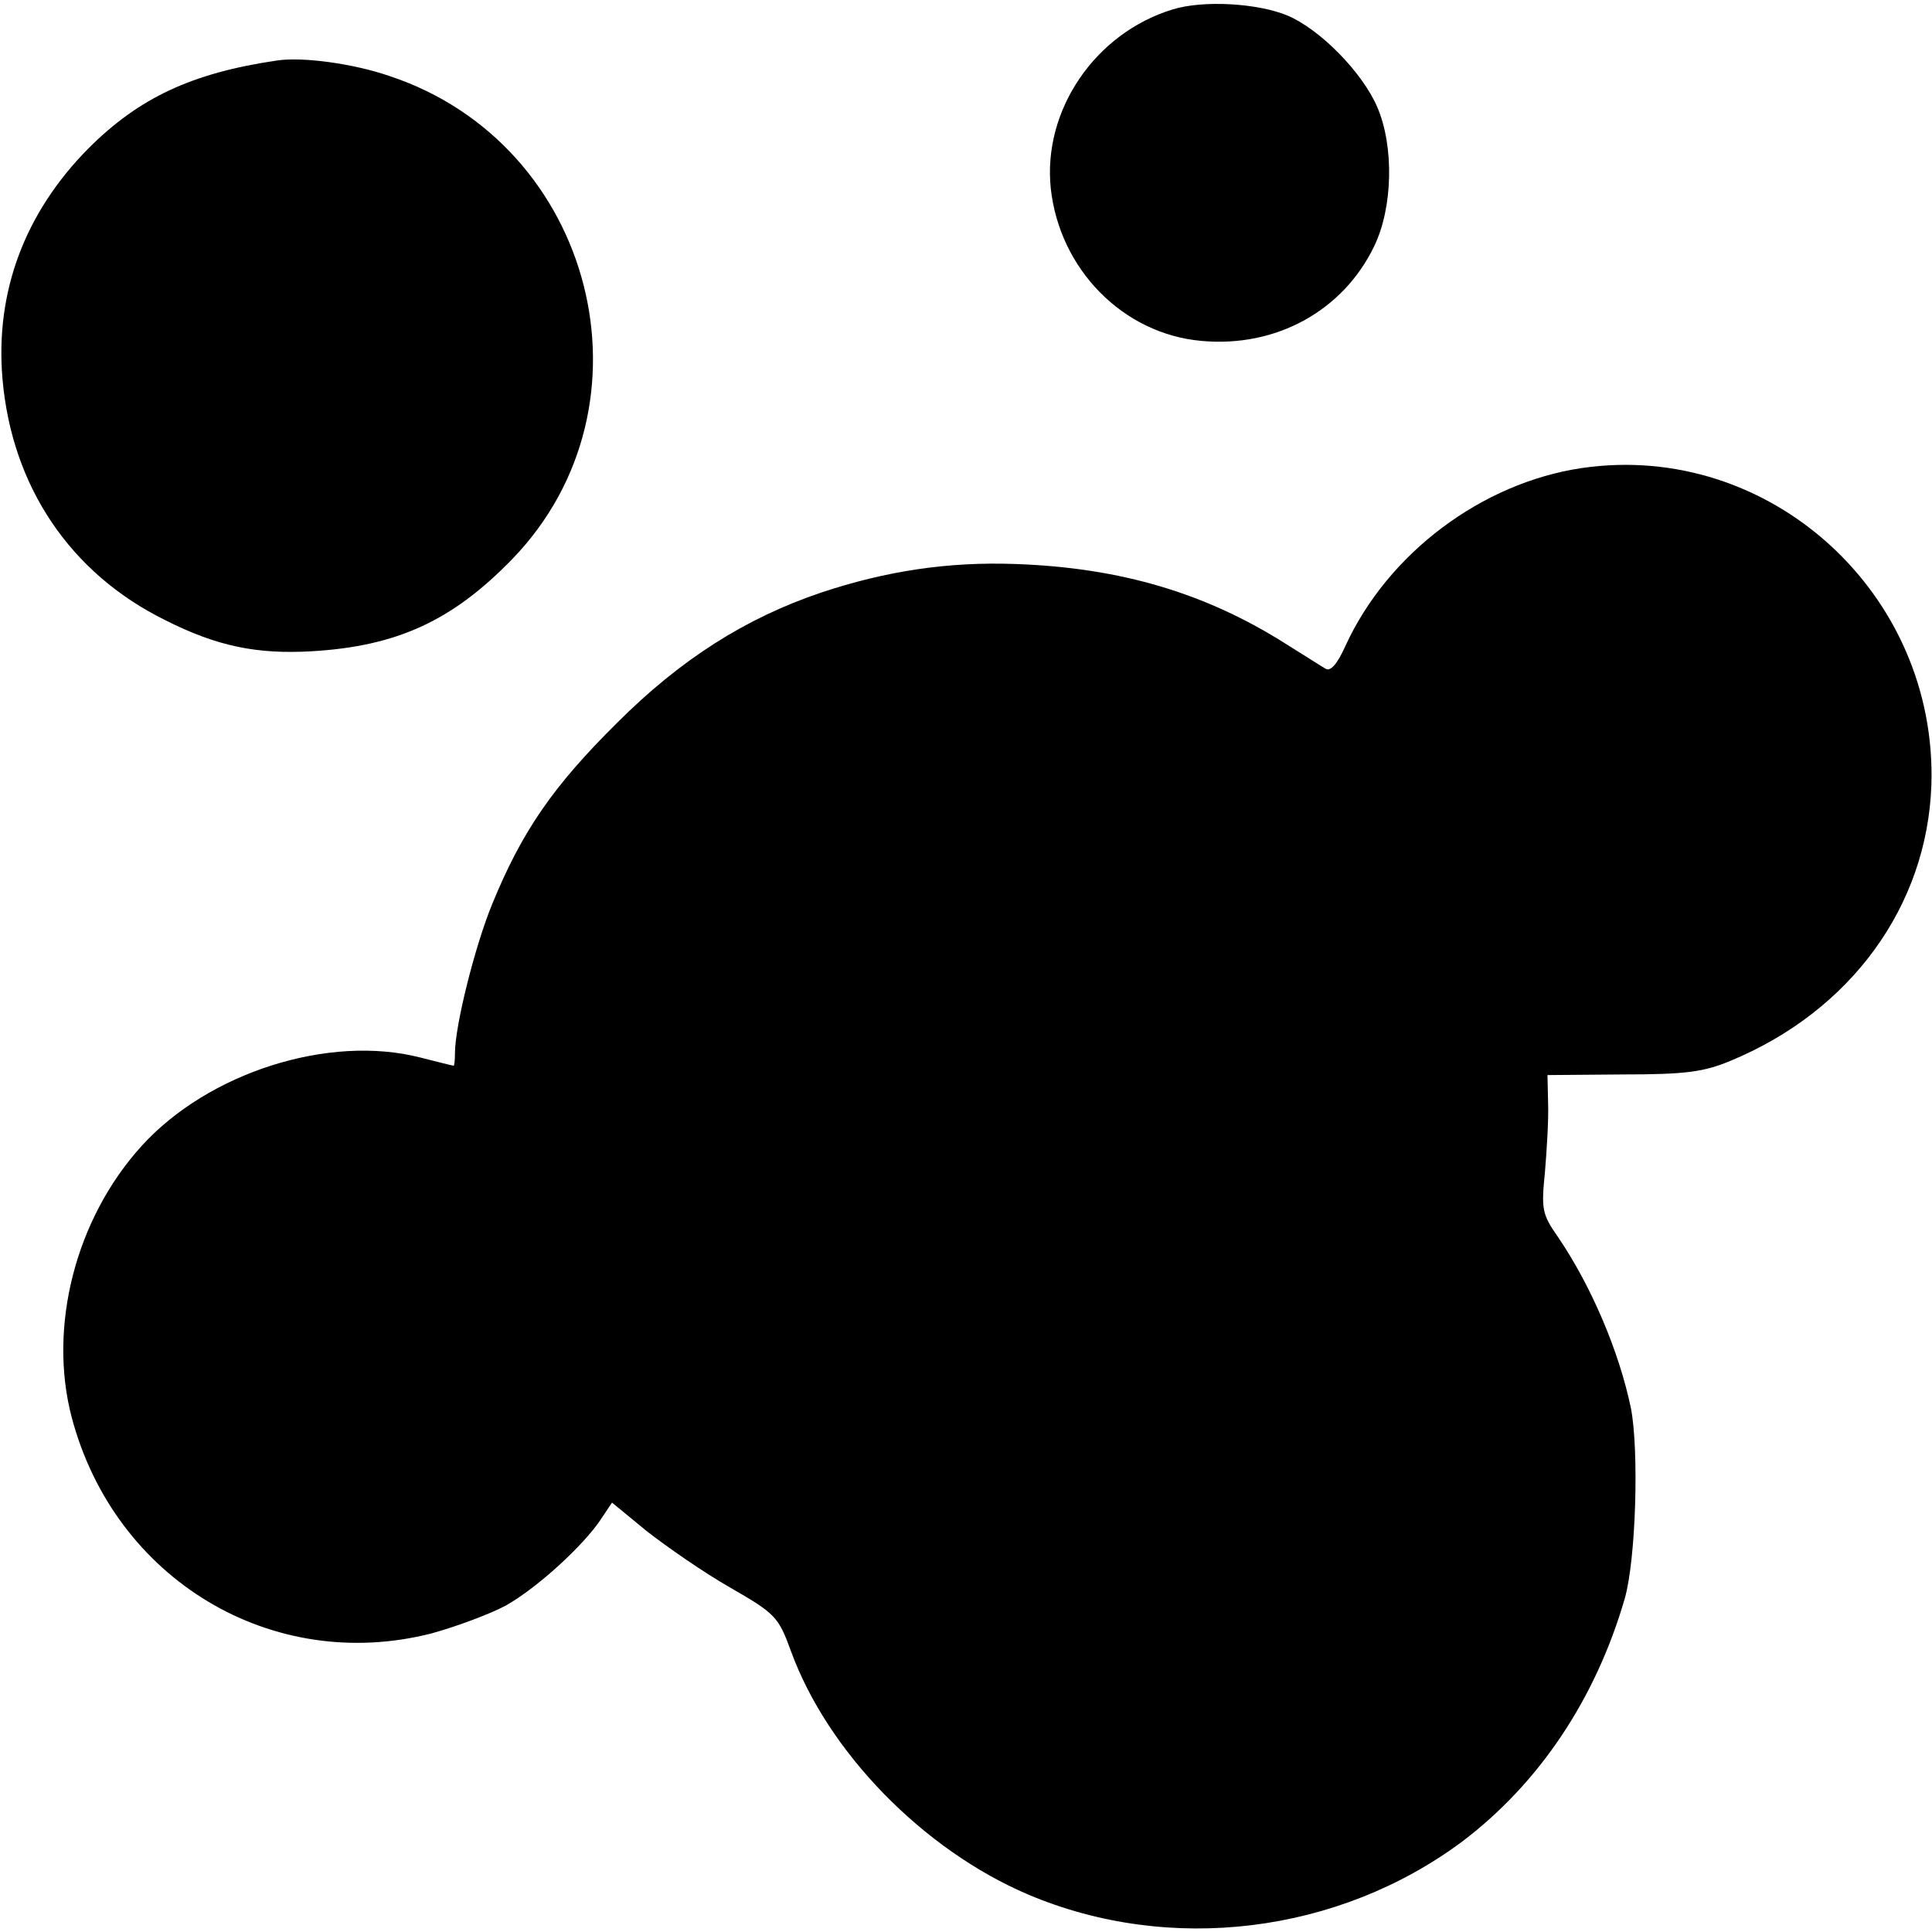
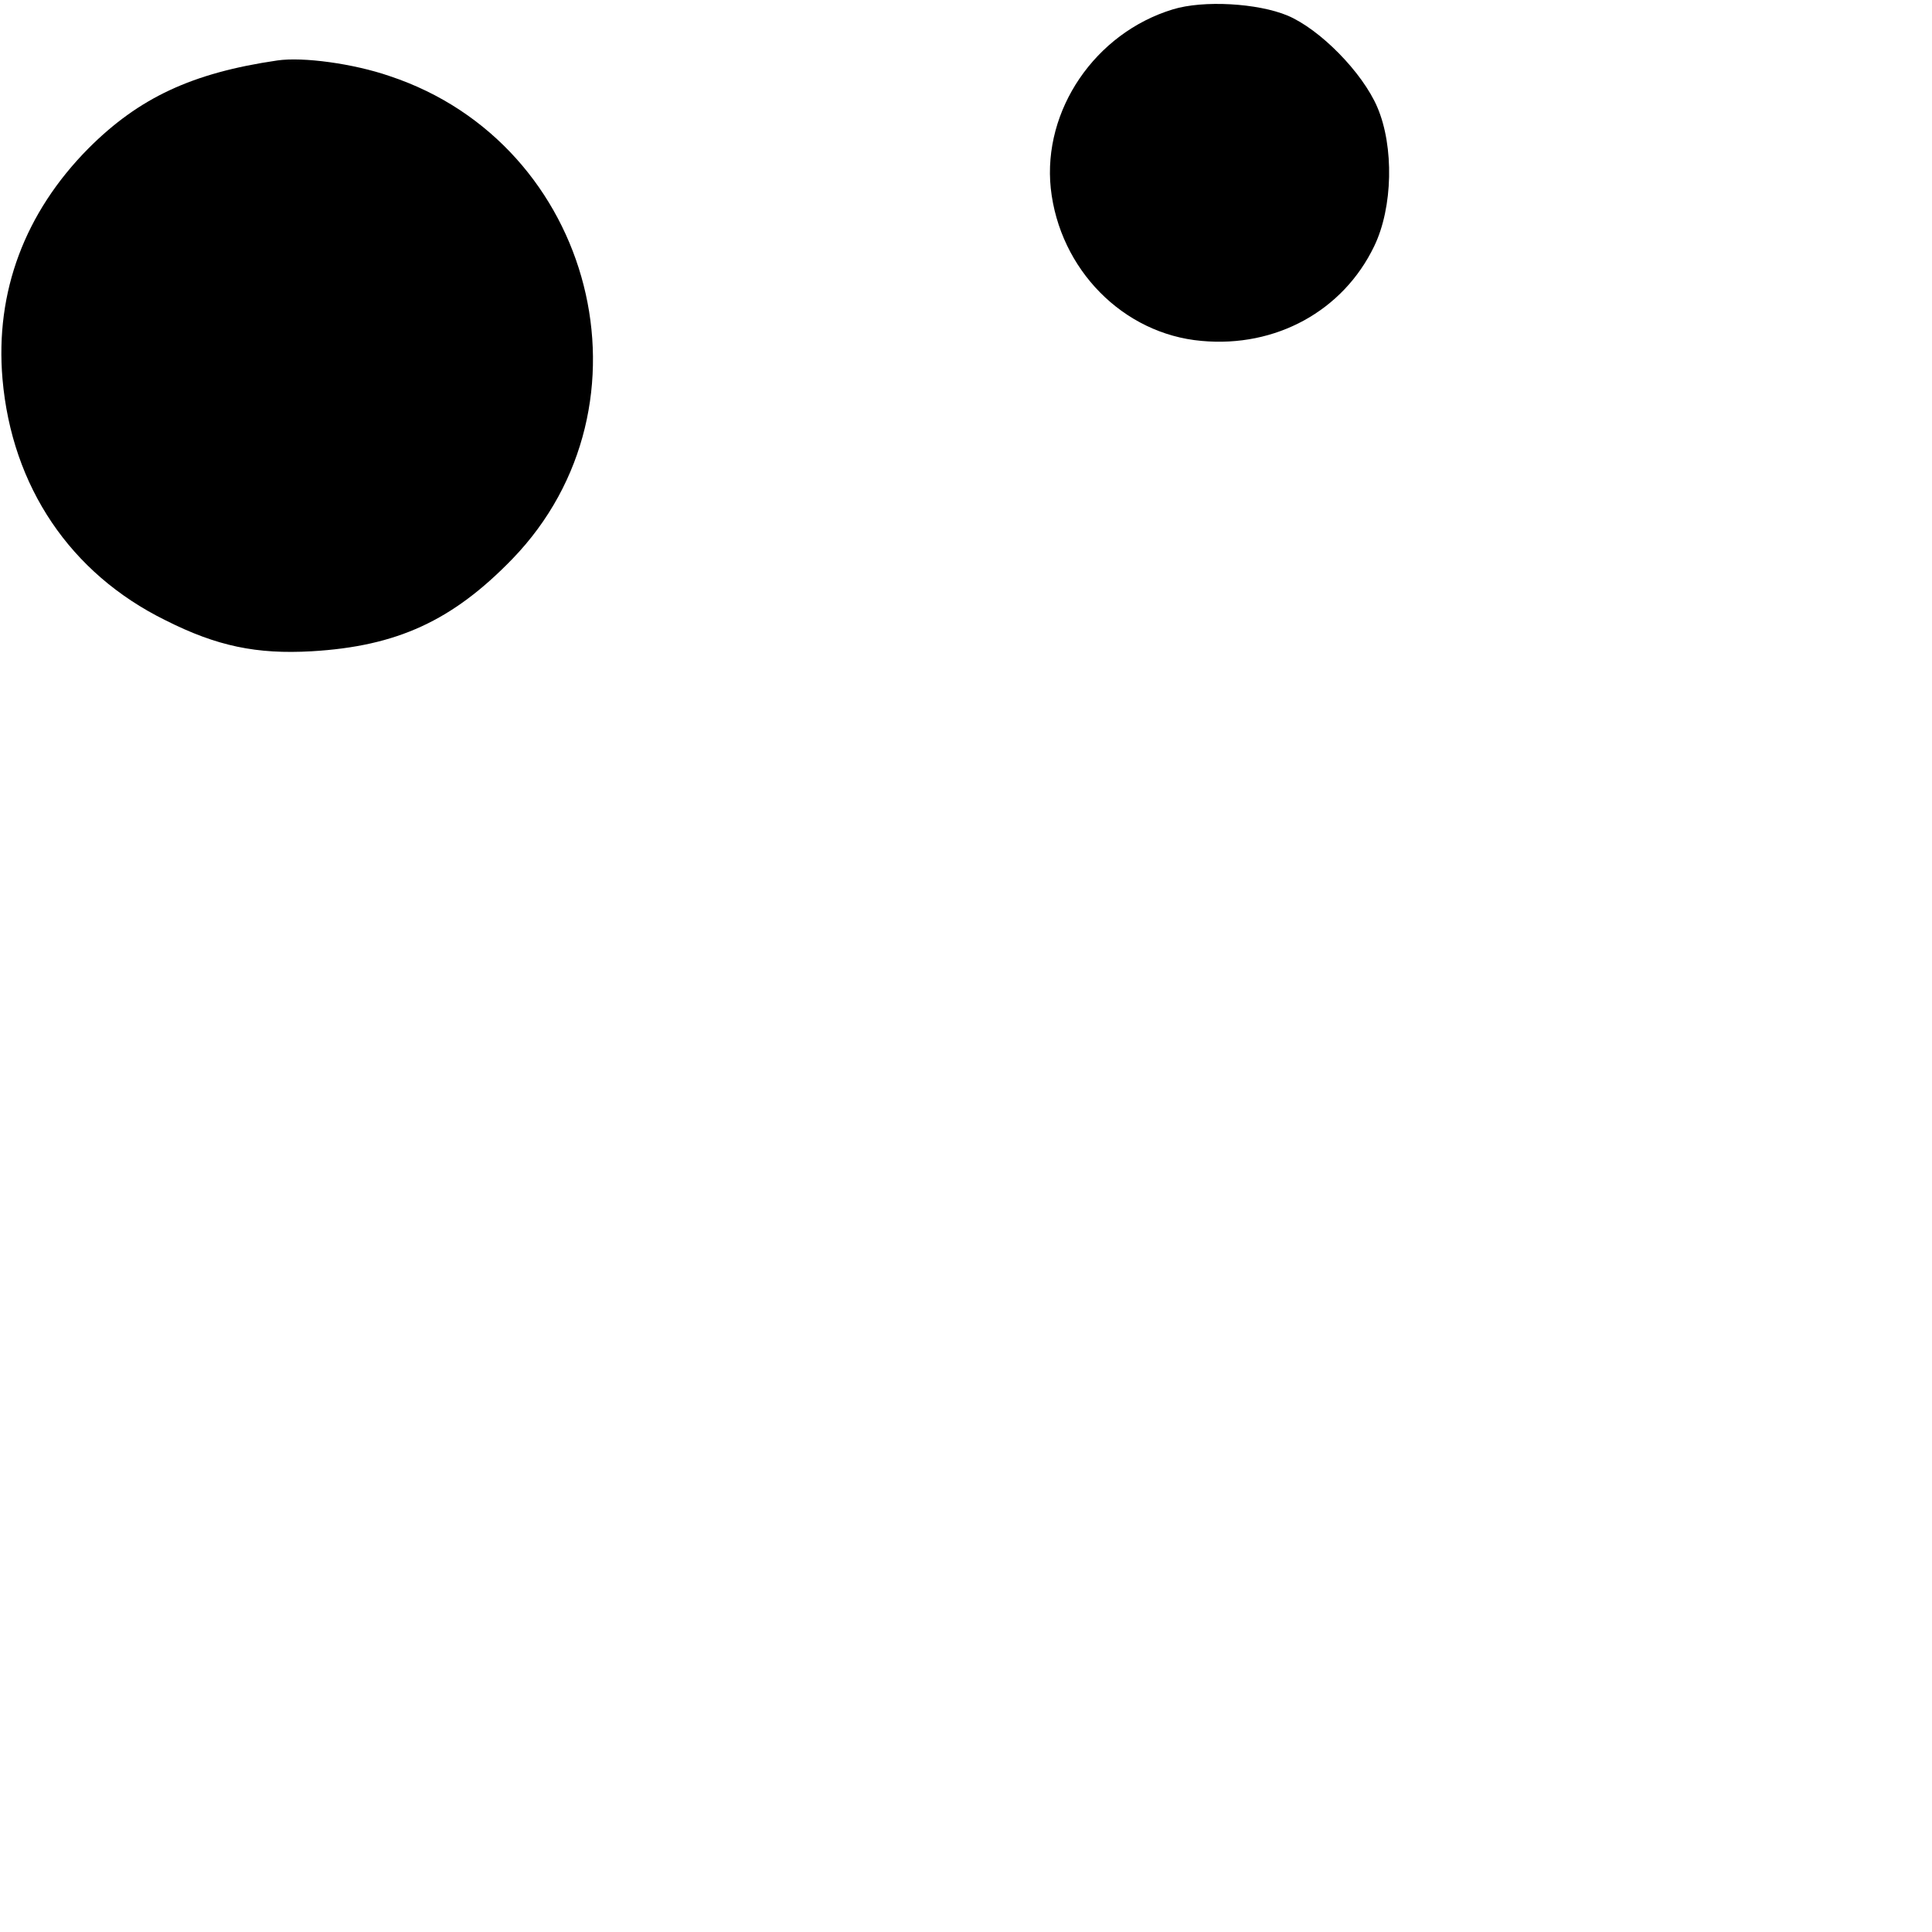
<svg xmlns="http://www.w3.org/2000/svg" version="1.0" width="310pt" height="310pt" viewBox="0 0 310 310" preserveAspectRatio="xMidYMid meet">
  <g transform="translate(0,310) scale(0.1,-0.1)" fill="#000000" stroke="none">
    <path d="M1882 3085 c-125 -38 -209 -162 -196 -287 14 -130 116 -234 242 -245 119 -11 227 48 277 152 30 62 32 160 5 223 -24 56 -92 125 -144 147 -48 20 -135 25 -184 10z" />
    <path d="M445 3003 c-137 -20 -222 -60 -303 -141 -102 -103 -150 -230 -138 -370 15 -173 109 -312 261 -387 83 -42 147 -55 235 -50 137 8 226 49 322 148 239 247 132 666 -197 775 -58 20 -139 31 -180 25z" />
-     <path d="M2538 2349 c-161 -24 -311 -137 -379 -285 -13 -29 -24 -42 -32 -37 -7 4 -35 22 -64 40 -128 81 -264 122 -433 128 -108 4 -208 -11 -313 -46 -121 -41 -225 -107 -327 -209 -102 -101 -152 -173 -200 -290 -28 -68 -60 -196 -60 -240 0 -11 -1 -20 -2 -20 -2 0 -25 6 -53 13 -147 38 -341 -24 -448 -142 -106 -117 -150 -290 -112 -435 69 -261 322 -412 577 -347 40 11 94 31 120 45 51 29 124 96 152 138 l18 27 56 -46 c32 -25 91 -66 133 -90 73 -42 78 -47 98 -102 59 -162 212 -319 381 -391 227 -96 497 -63 696 85 123 93 214 228 261 390 18 63 23 237 10 305 -19 92 -64 197 -117 275 -26 37 -27 45 -21 105 3 36 6 85 5 110 l-1 45 121 1 c101 0 130 4 173 22 193 80 315 248 322 442 10 308 -260 553 -561 509z" />
  </g>
</svg>